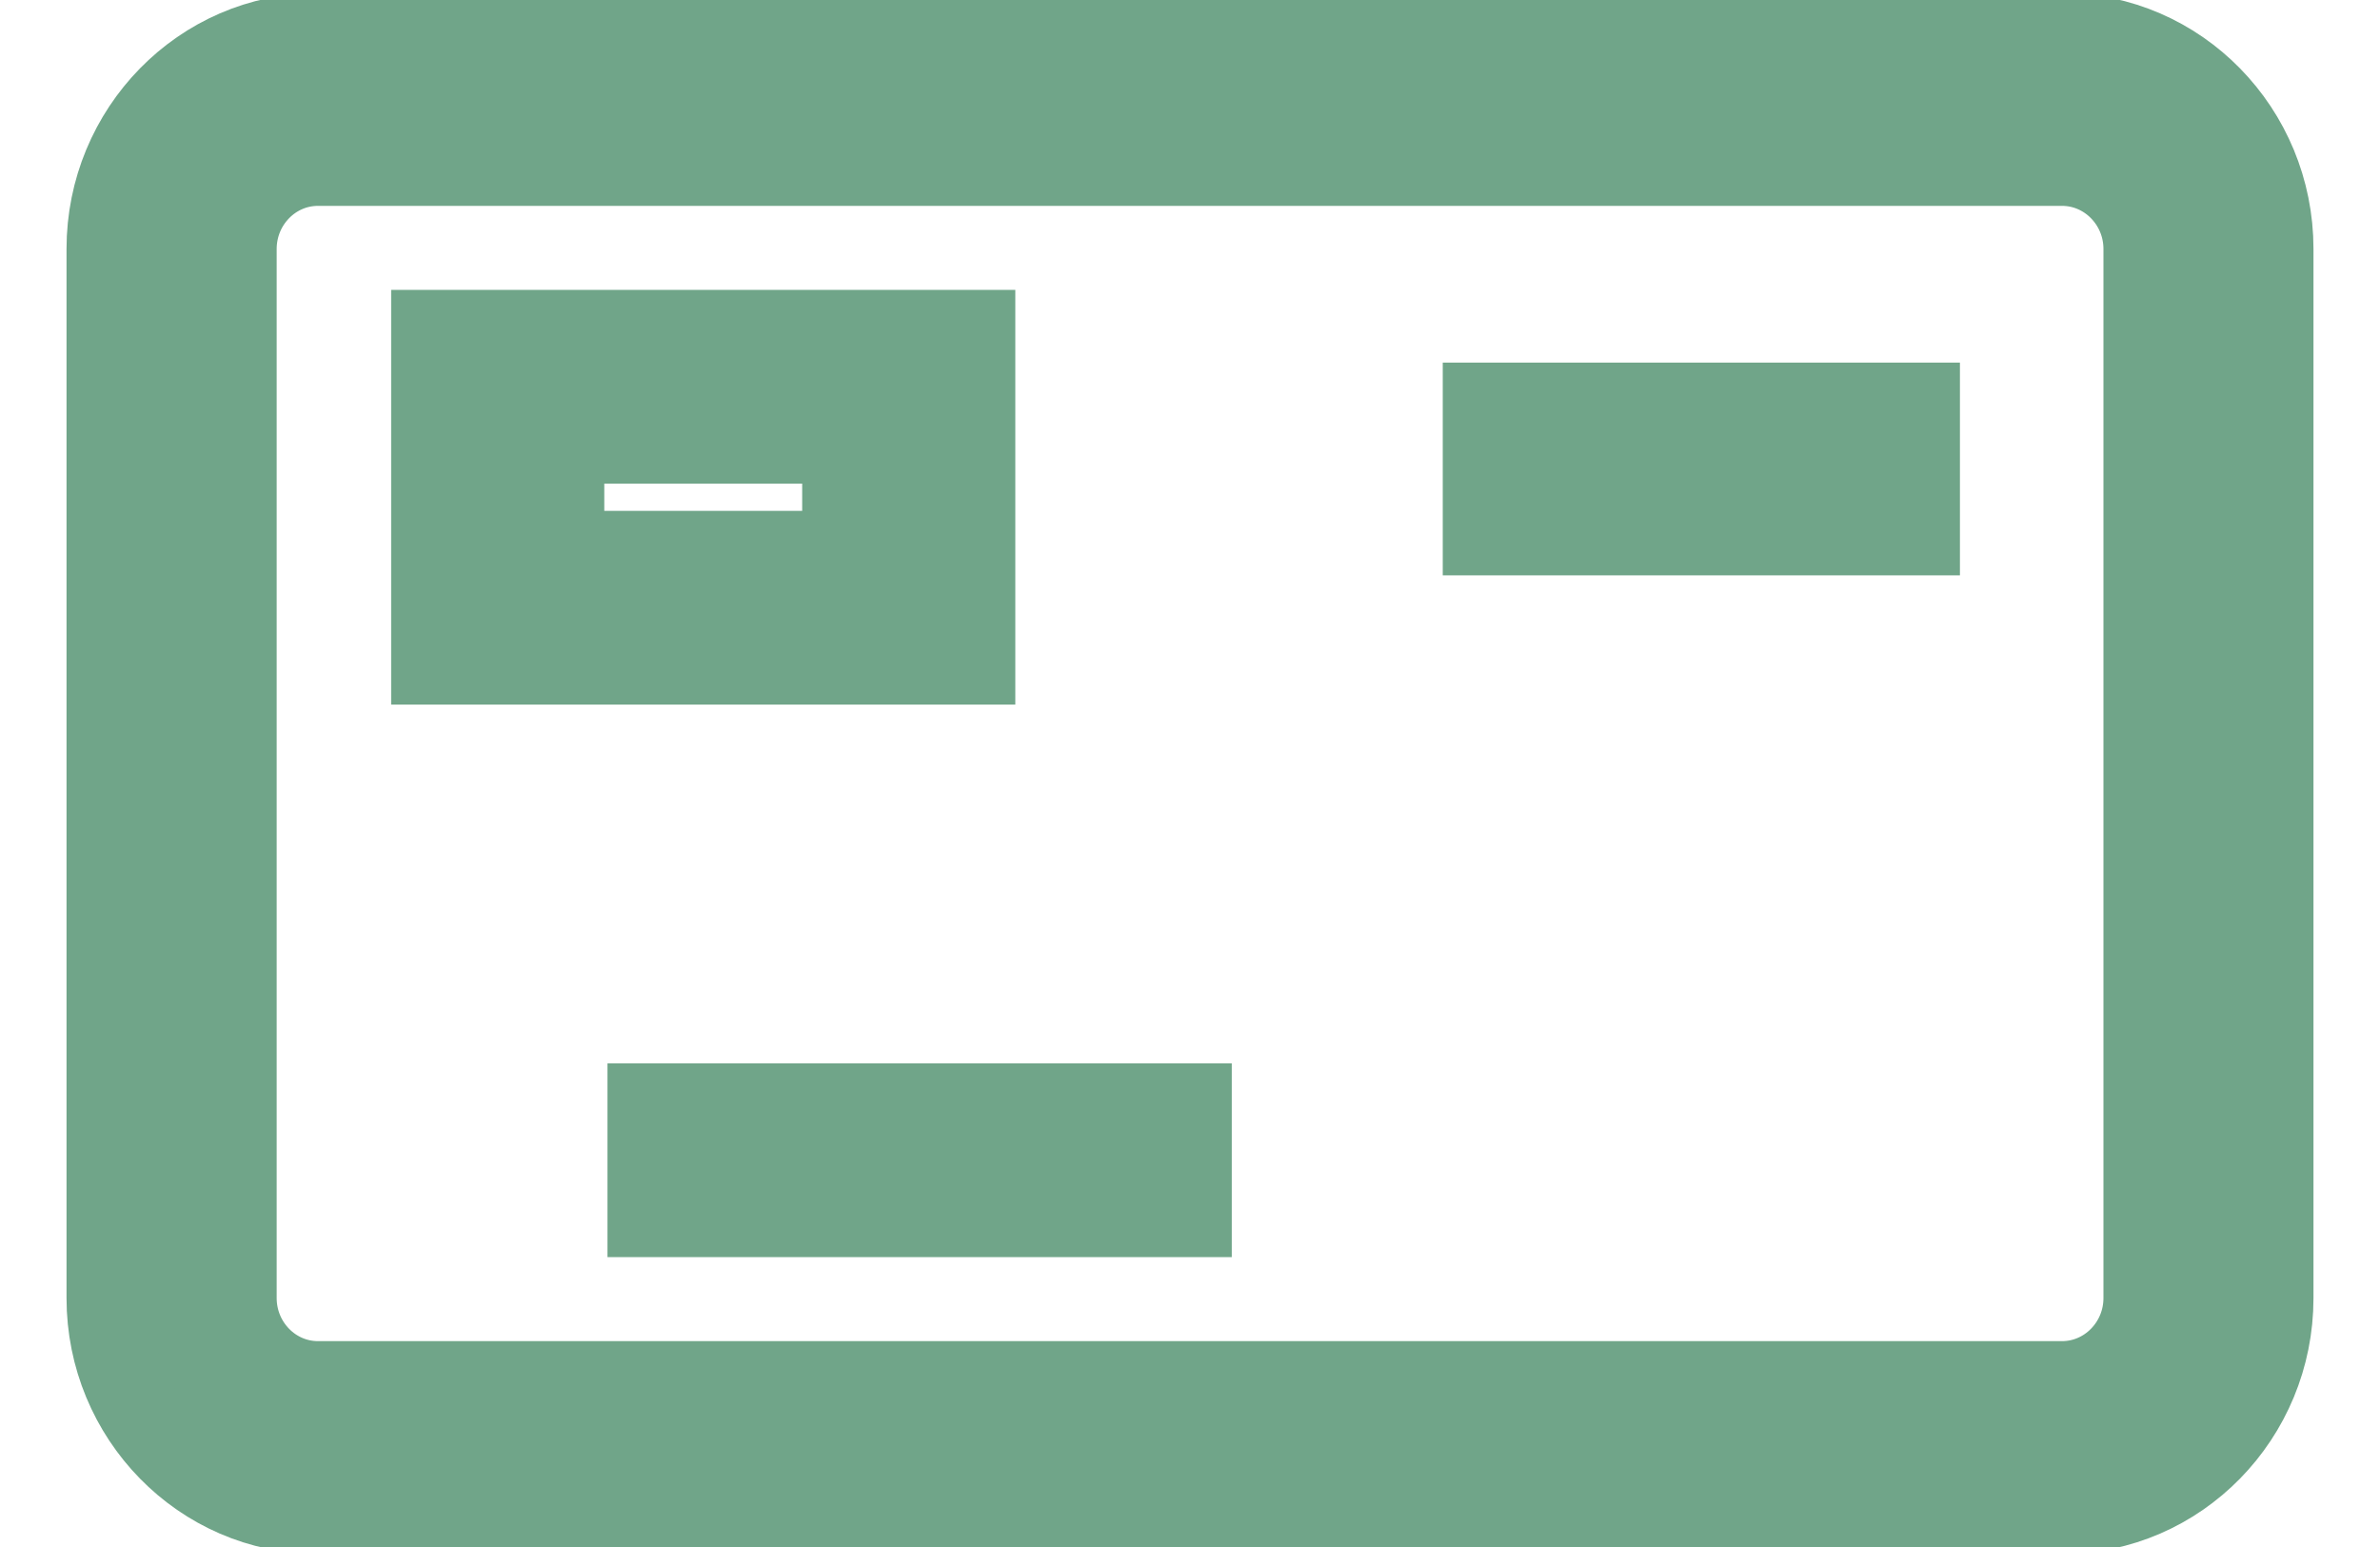
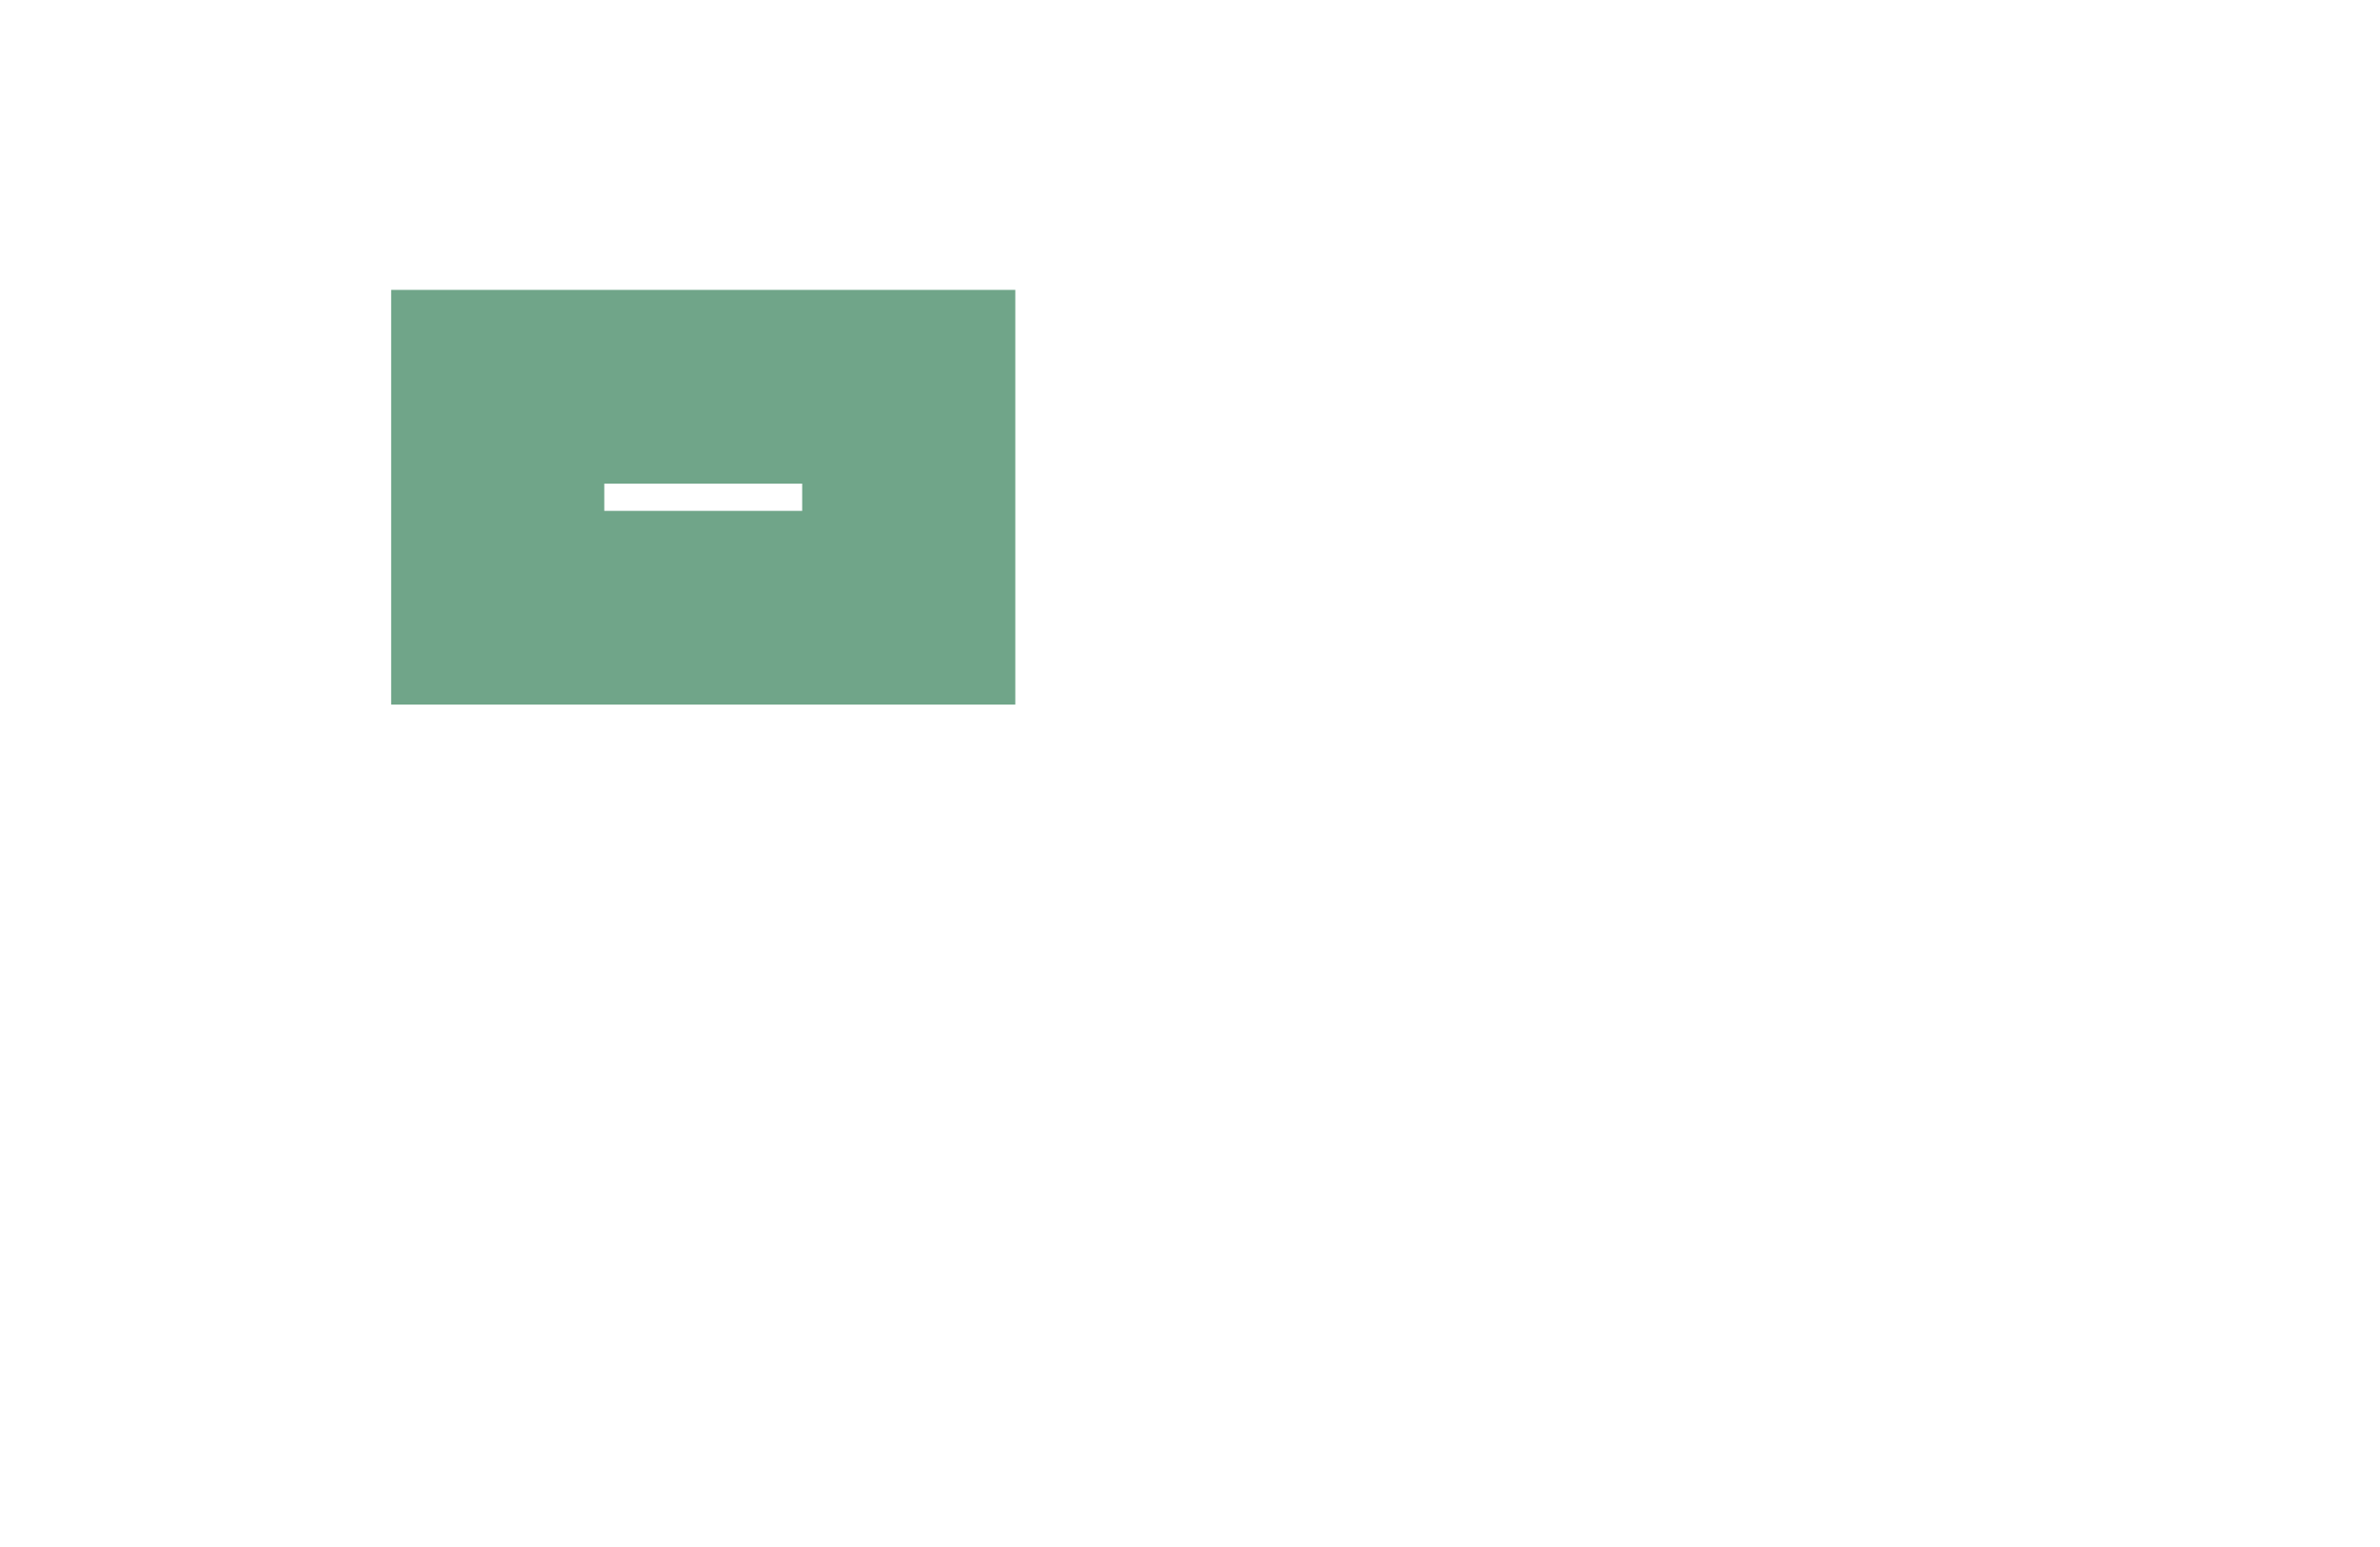
<svg xmlns="http://www.w3.org/2000/svg" width="20" height="13" viewBox="0 0 20 13" fill="none">
  <g clip-path="url(#clip0)">
-     <path d="M17.328 0.292H2.672C1.7 0.292 0.909 1.1 0.909 2.092V10.908C0.909 11.9 1.7 12.708 2.672 12.708H17.328C18.3 12.708 19.091 11.9 19.091 10.908V2.092C19.091 1.1 18.3 0.292 17.328 0.292ZM18.026 10.908C18.026 11.3 17.713 11.62 17.328 11.62H2.672C2.287 11.62 1.975 11.3 1.975 10.908V2.092C1.975 1.7 2.287 1.38 2.672 1.38H17.328C17.713 1.38 18.026 1.7 18.026 2.092V10.908Z" fill="#70A589" stroke="#70A589" stroke-width="0.7" />
    <path d="M3.637 5.571H8.182V2.786H3.637V5.571ZM4.728 3.714H7.091V4.643H4.728V3.714Z" fill="#70A589" stroke="#70A589" stroke-width="0.7" />
-     <path d="M5.455 9.286H10.001V10.214H5.455V9.286Z" fill="#70A589" stroke="#70A589" stroke-width="0.7" />
-     <path d="M12.474 3.397H16.12V4.485H12.474V3.397Z" fill="#70A589" stroke="#70A589" stroke-width="0.7" />
  </g>
  <defs>
    <clipPath id="clip0">
      <rect width="20" height="13" fill="white" />
    </clipPath>
  </defs>
</svg>